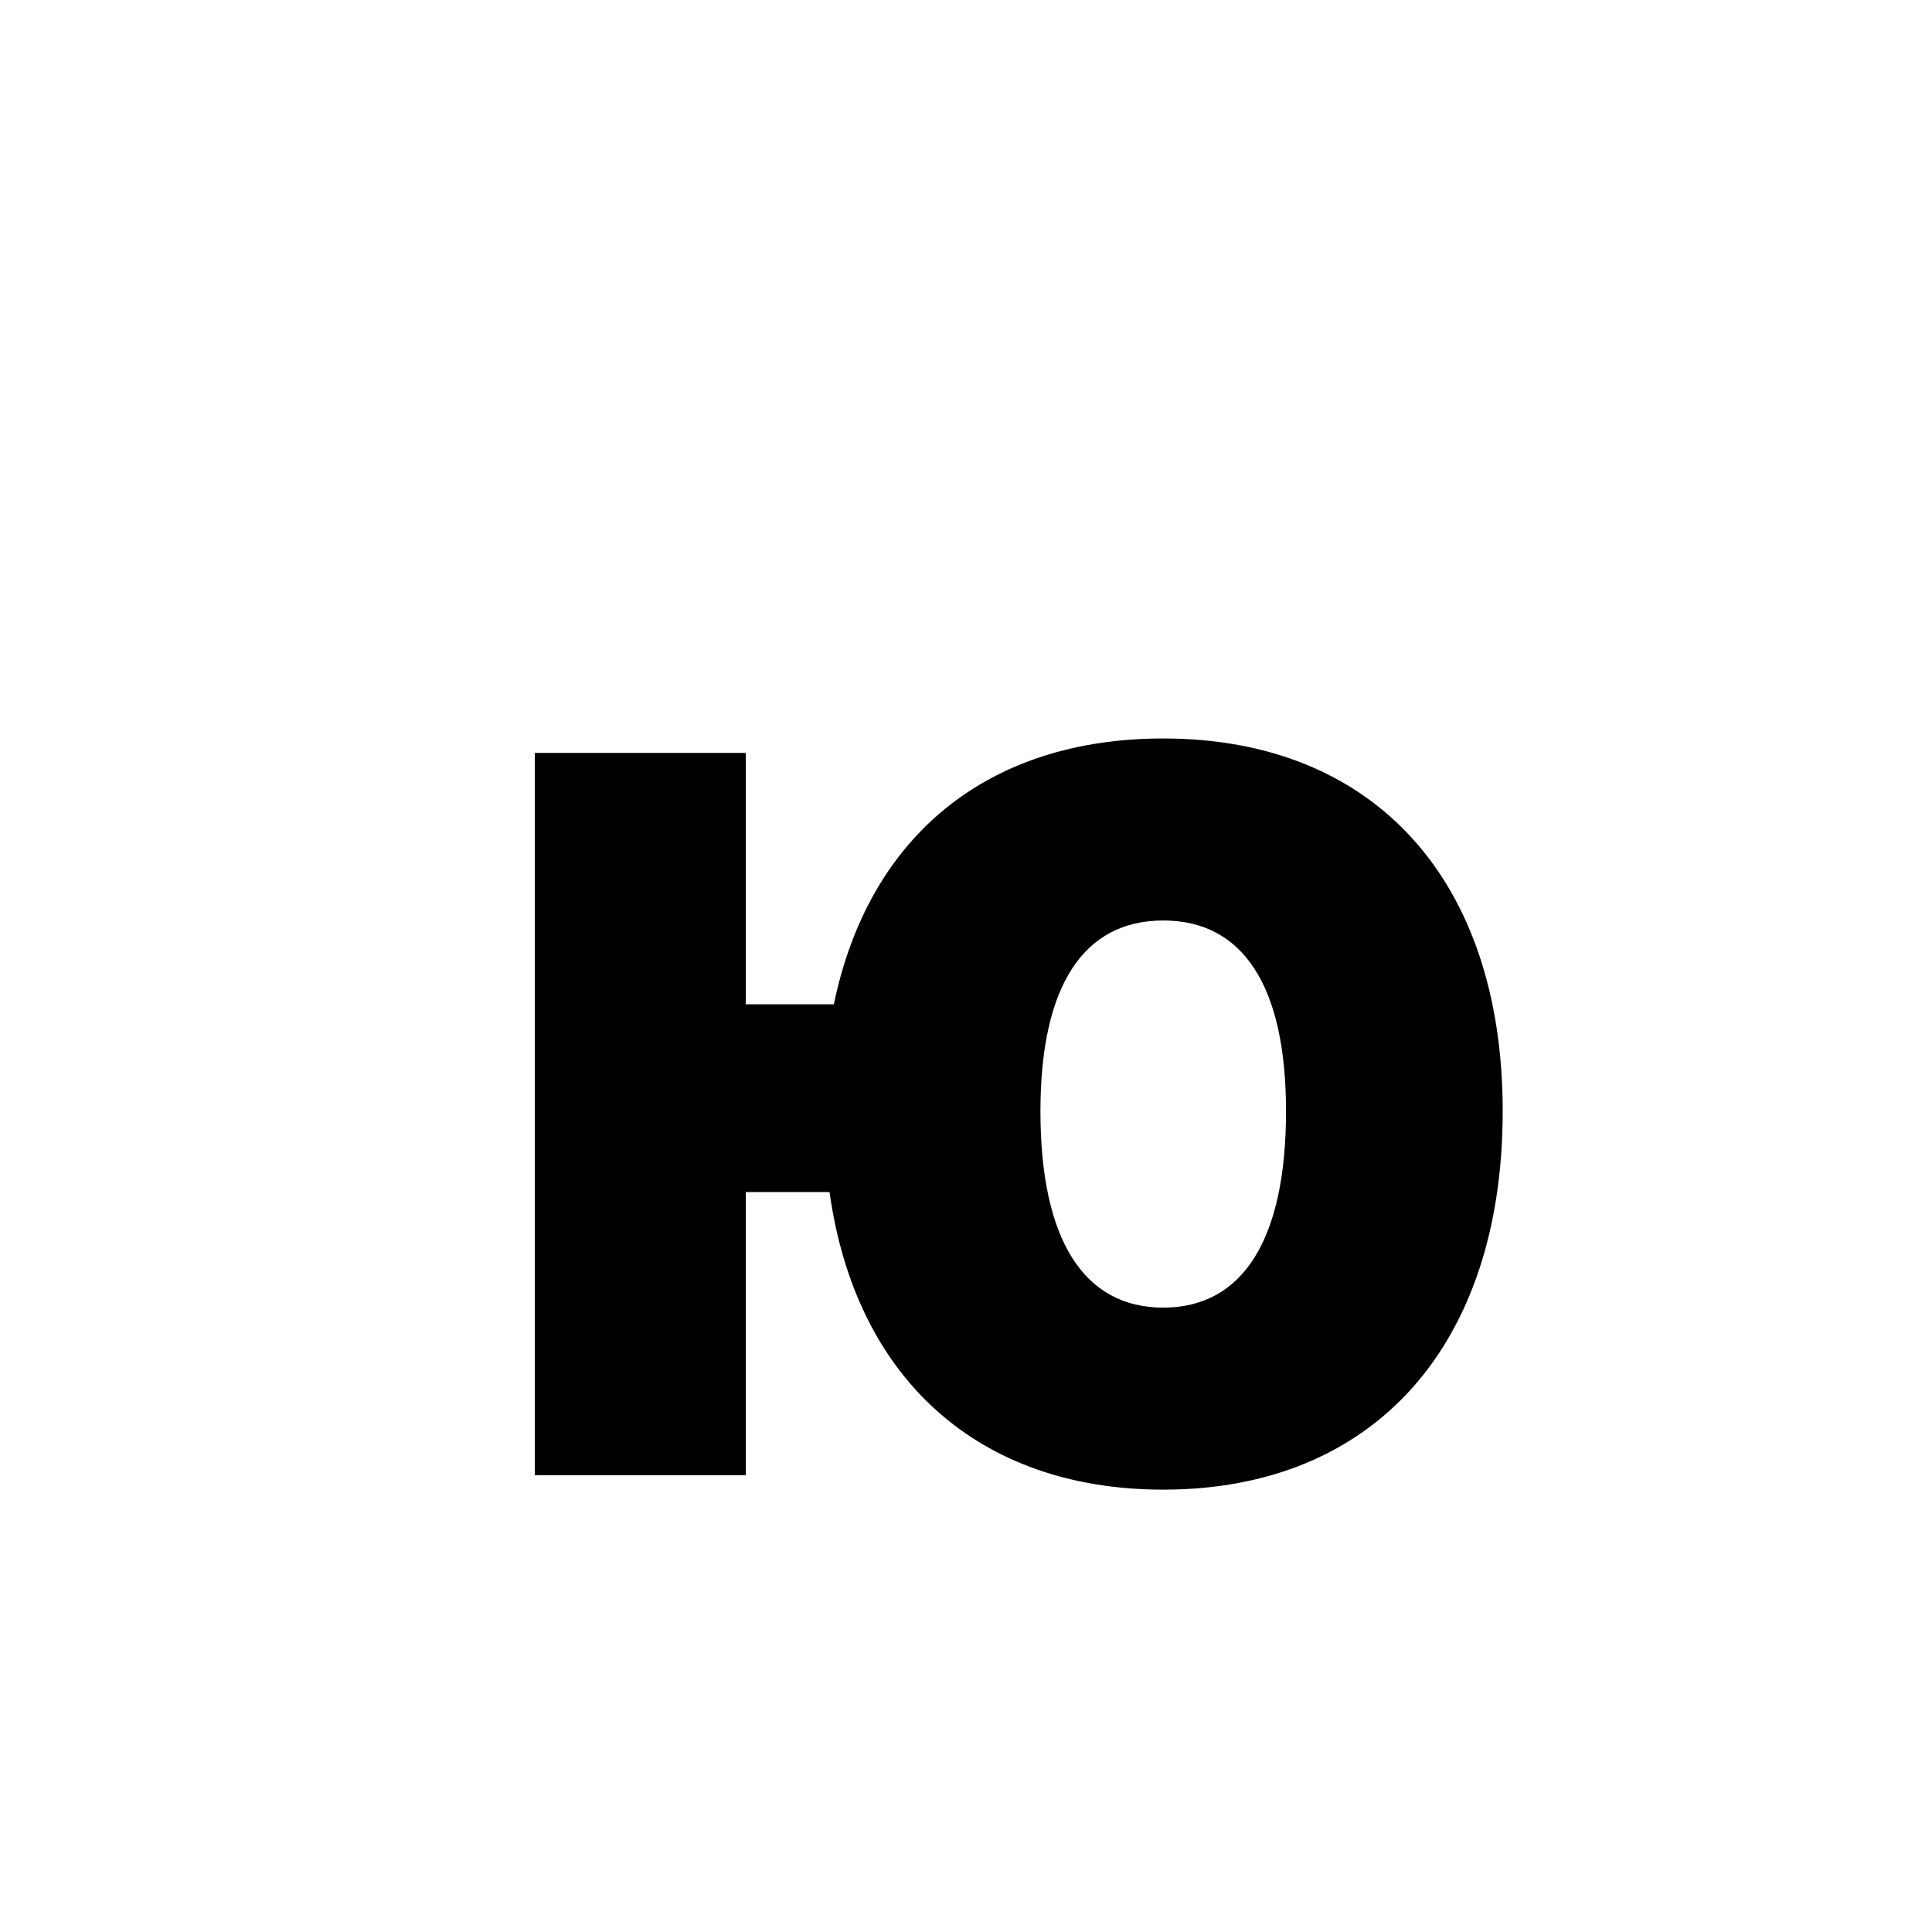
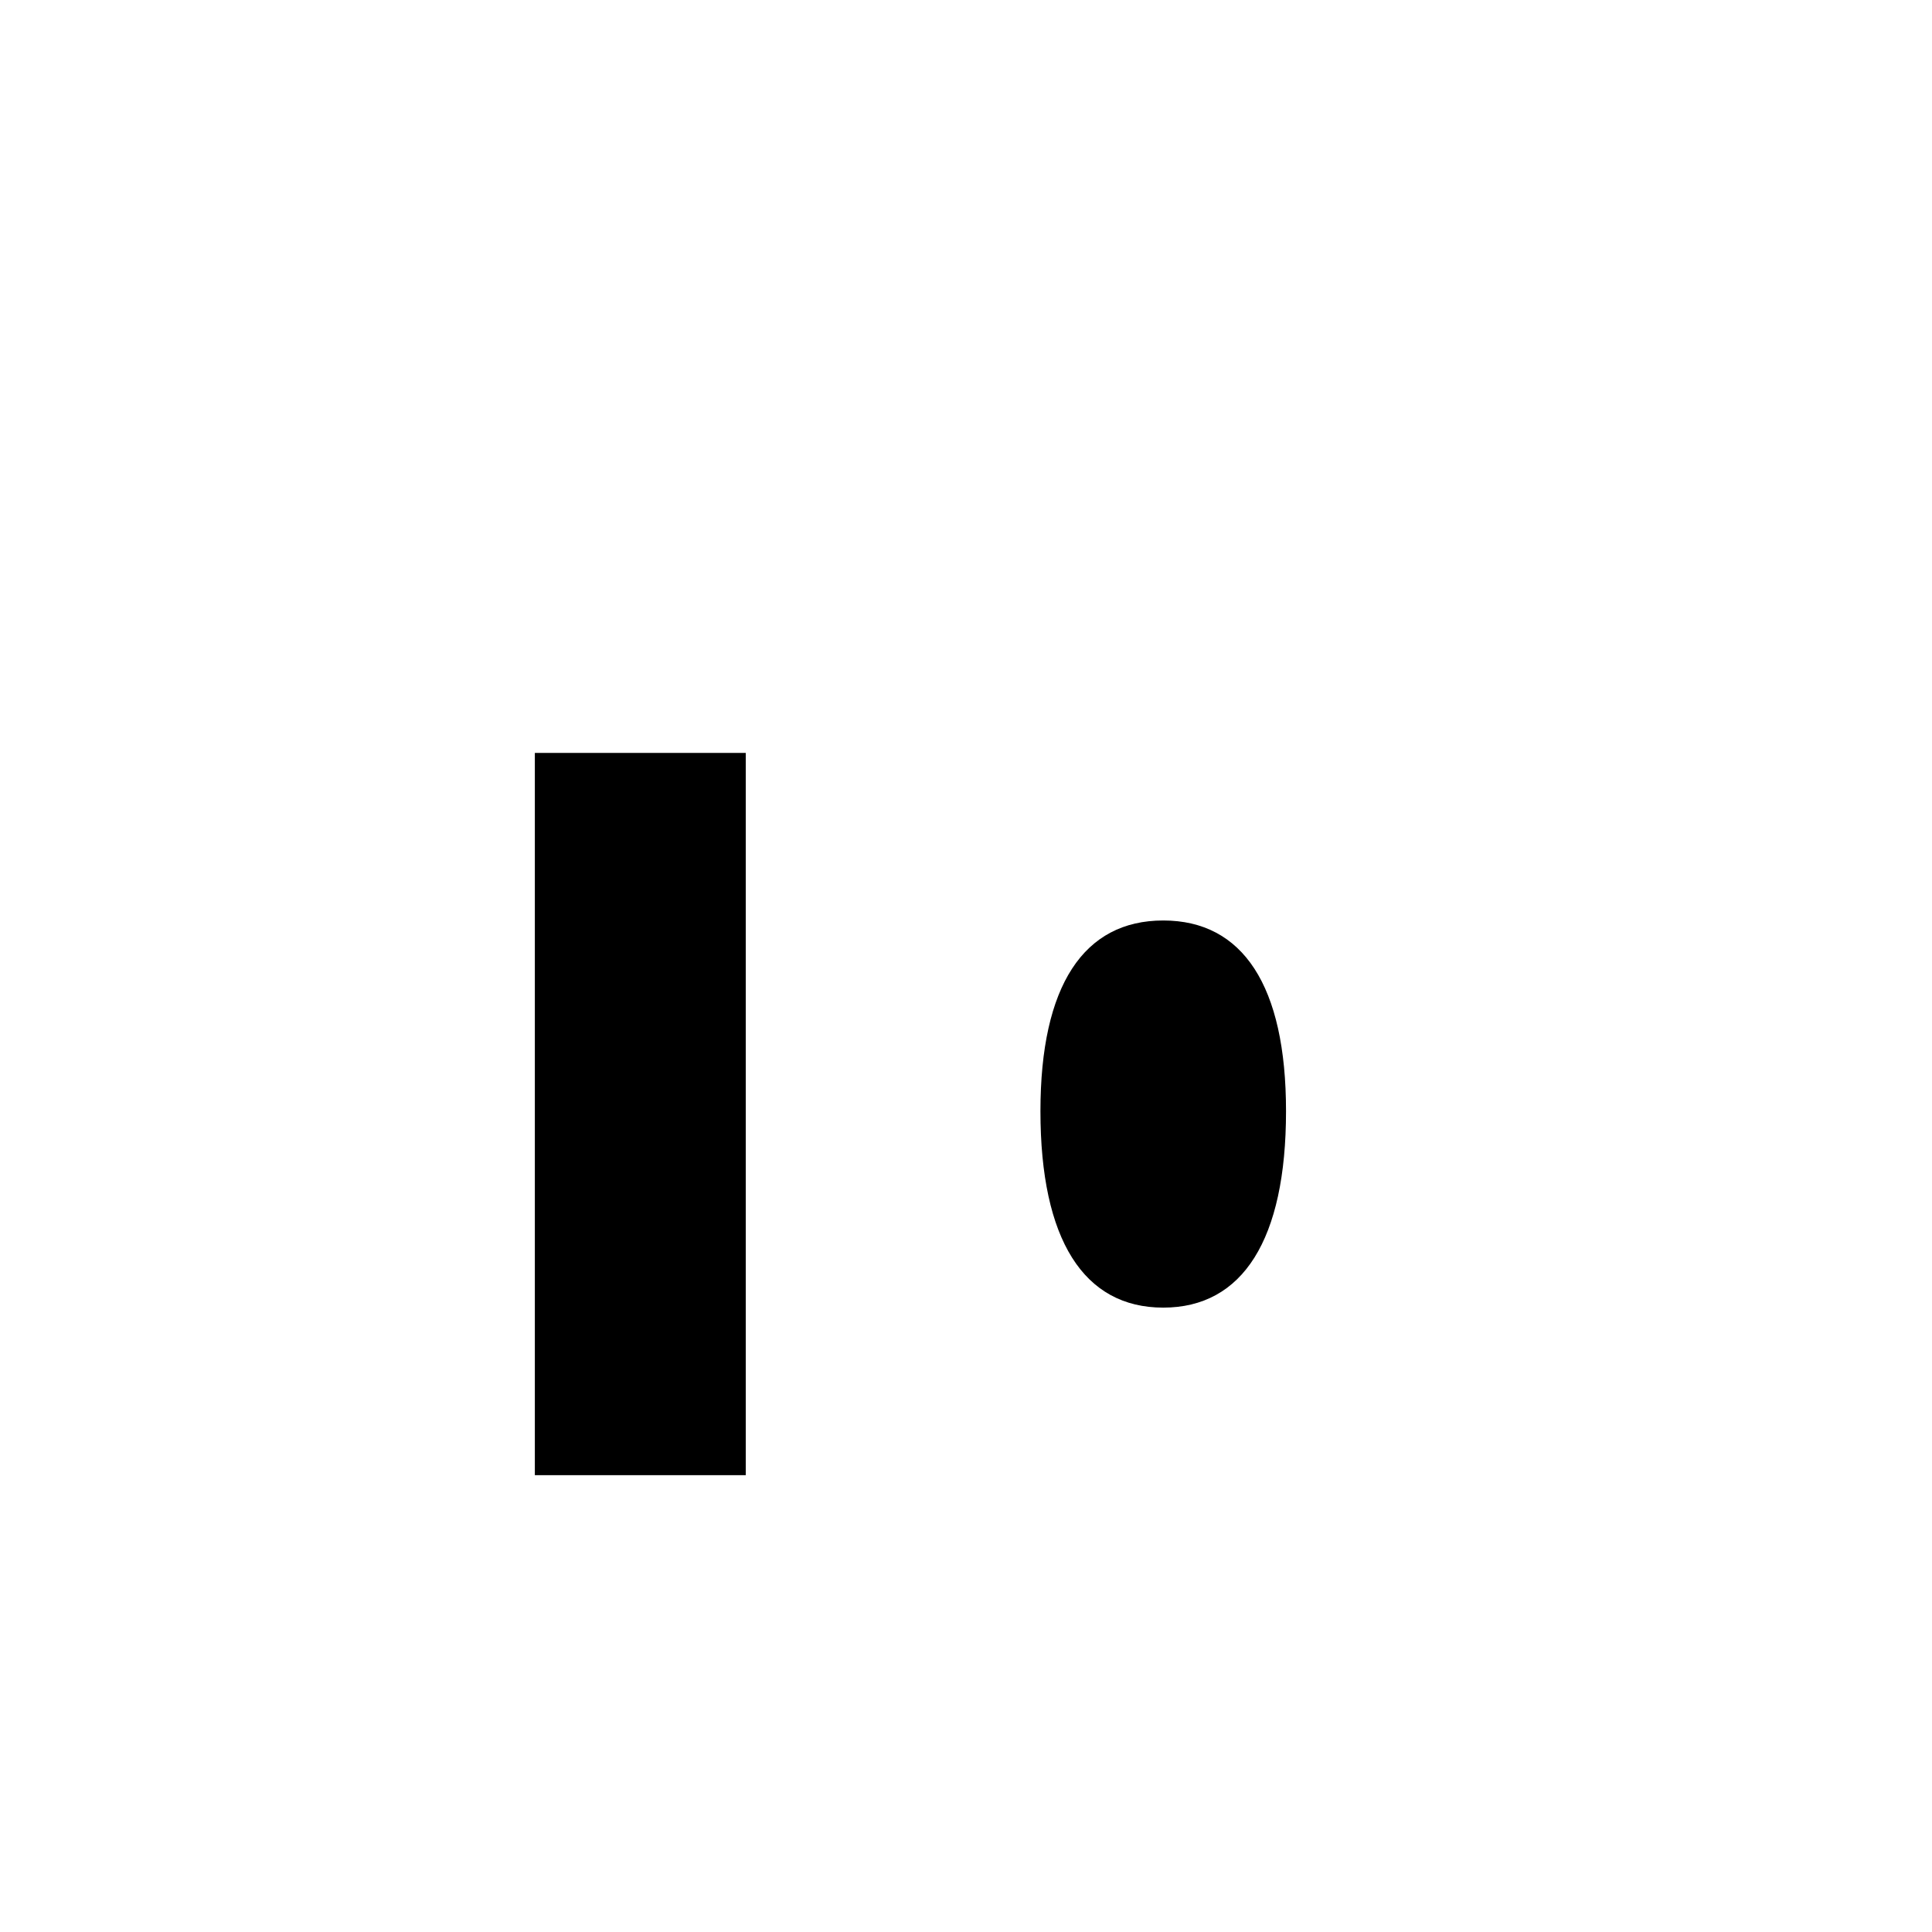
<svg xmlns="http://www.w3.org/2000/svg" id="Layer_1" data-name="Layer 1" viewBox="0 0 900 900">
-   <path d="M347.4,350.737V467.826h41.049c16.15-78.058,71.33-123.818,153.427-123.818,98.247,0,158.138,65.947,158.138,173.615,0,109.015-59.891,176.308-158.138,176.308-86.135,0-143.333-51.816-155.446-138.624H347.4V687.2H249.151V350.737ZM484.677,517.623c0,59.891,20.187,91.519,57.2,91.519s57.2-31.628,57.2-91.519c0-58.545-20.188-88.826-57.2-88.826S484.677,459.078,484.677,517.623Z" />
+   <path d="M347.4,350.737V467.826h41.049H347.4V687.2H249.151V350.737ZM484.677,517.623c0,59.891,20.187,91.519,57.2,91.519s57.2-31.628,57.2-91.519c0-58.545-20.188-88.826-57.2-88.826S484.677,459.078,484.677,517.623Z" />
</svg>